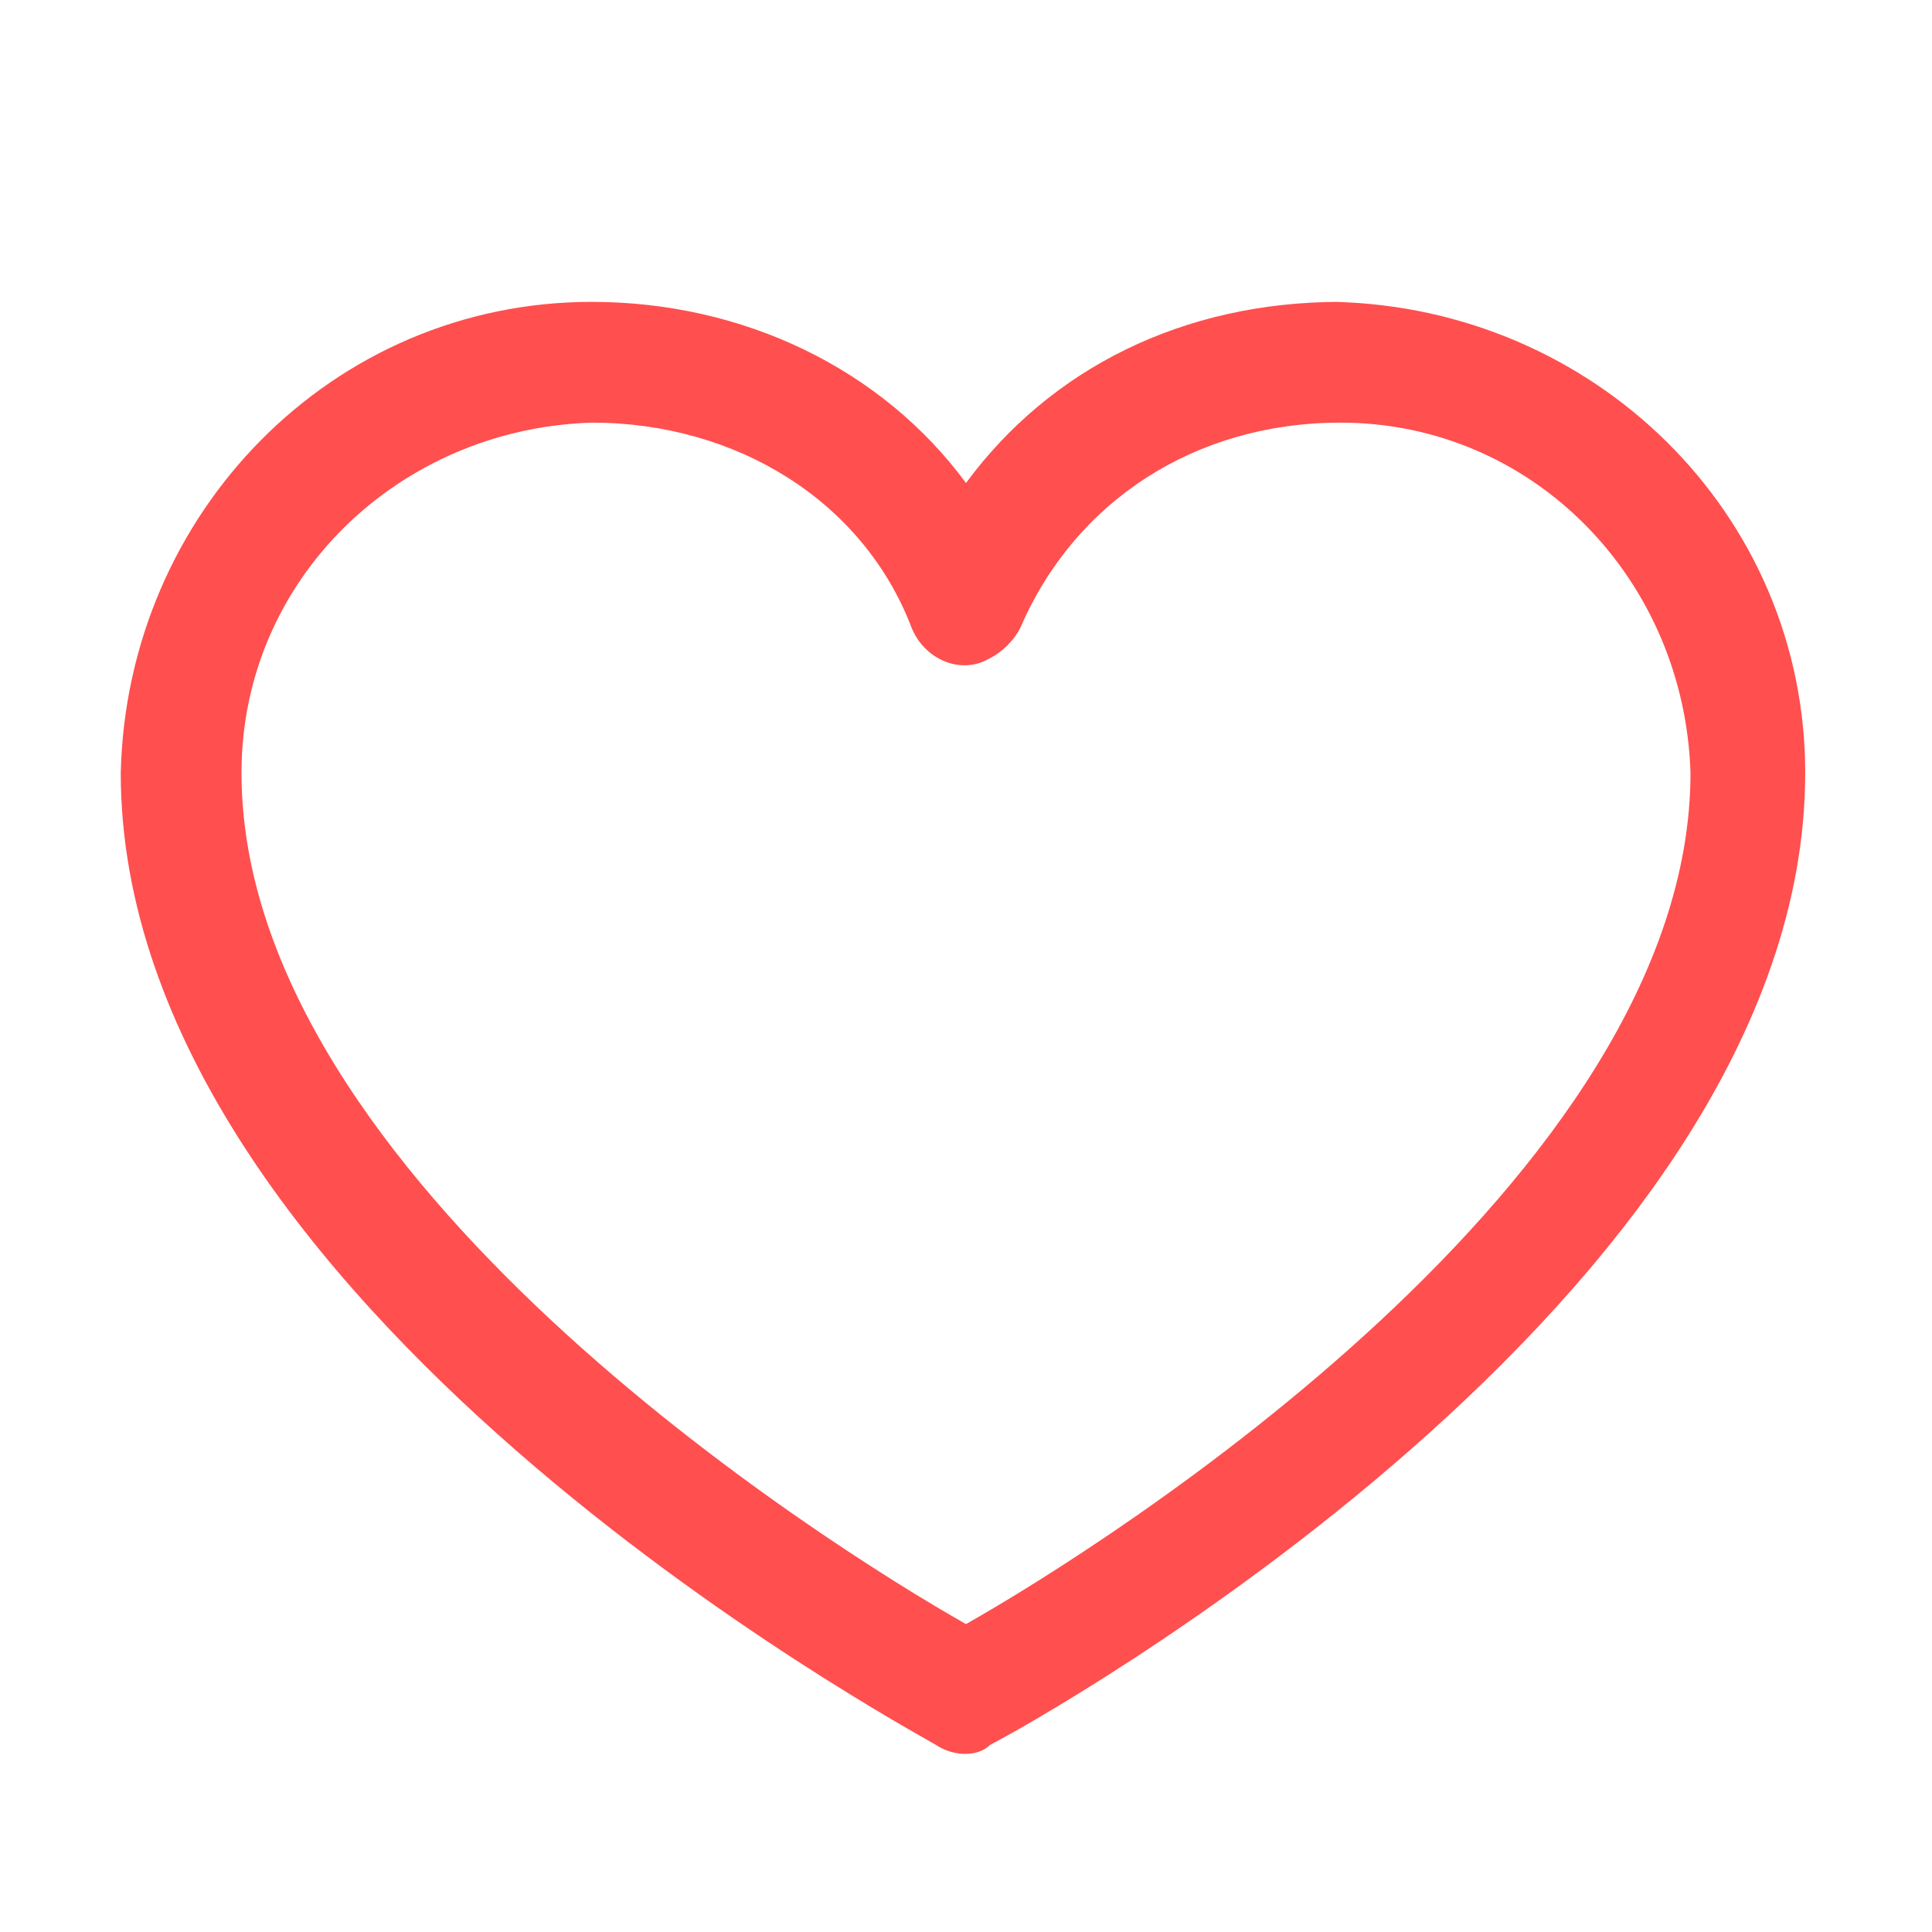
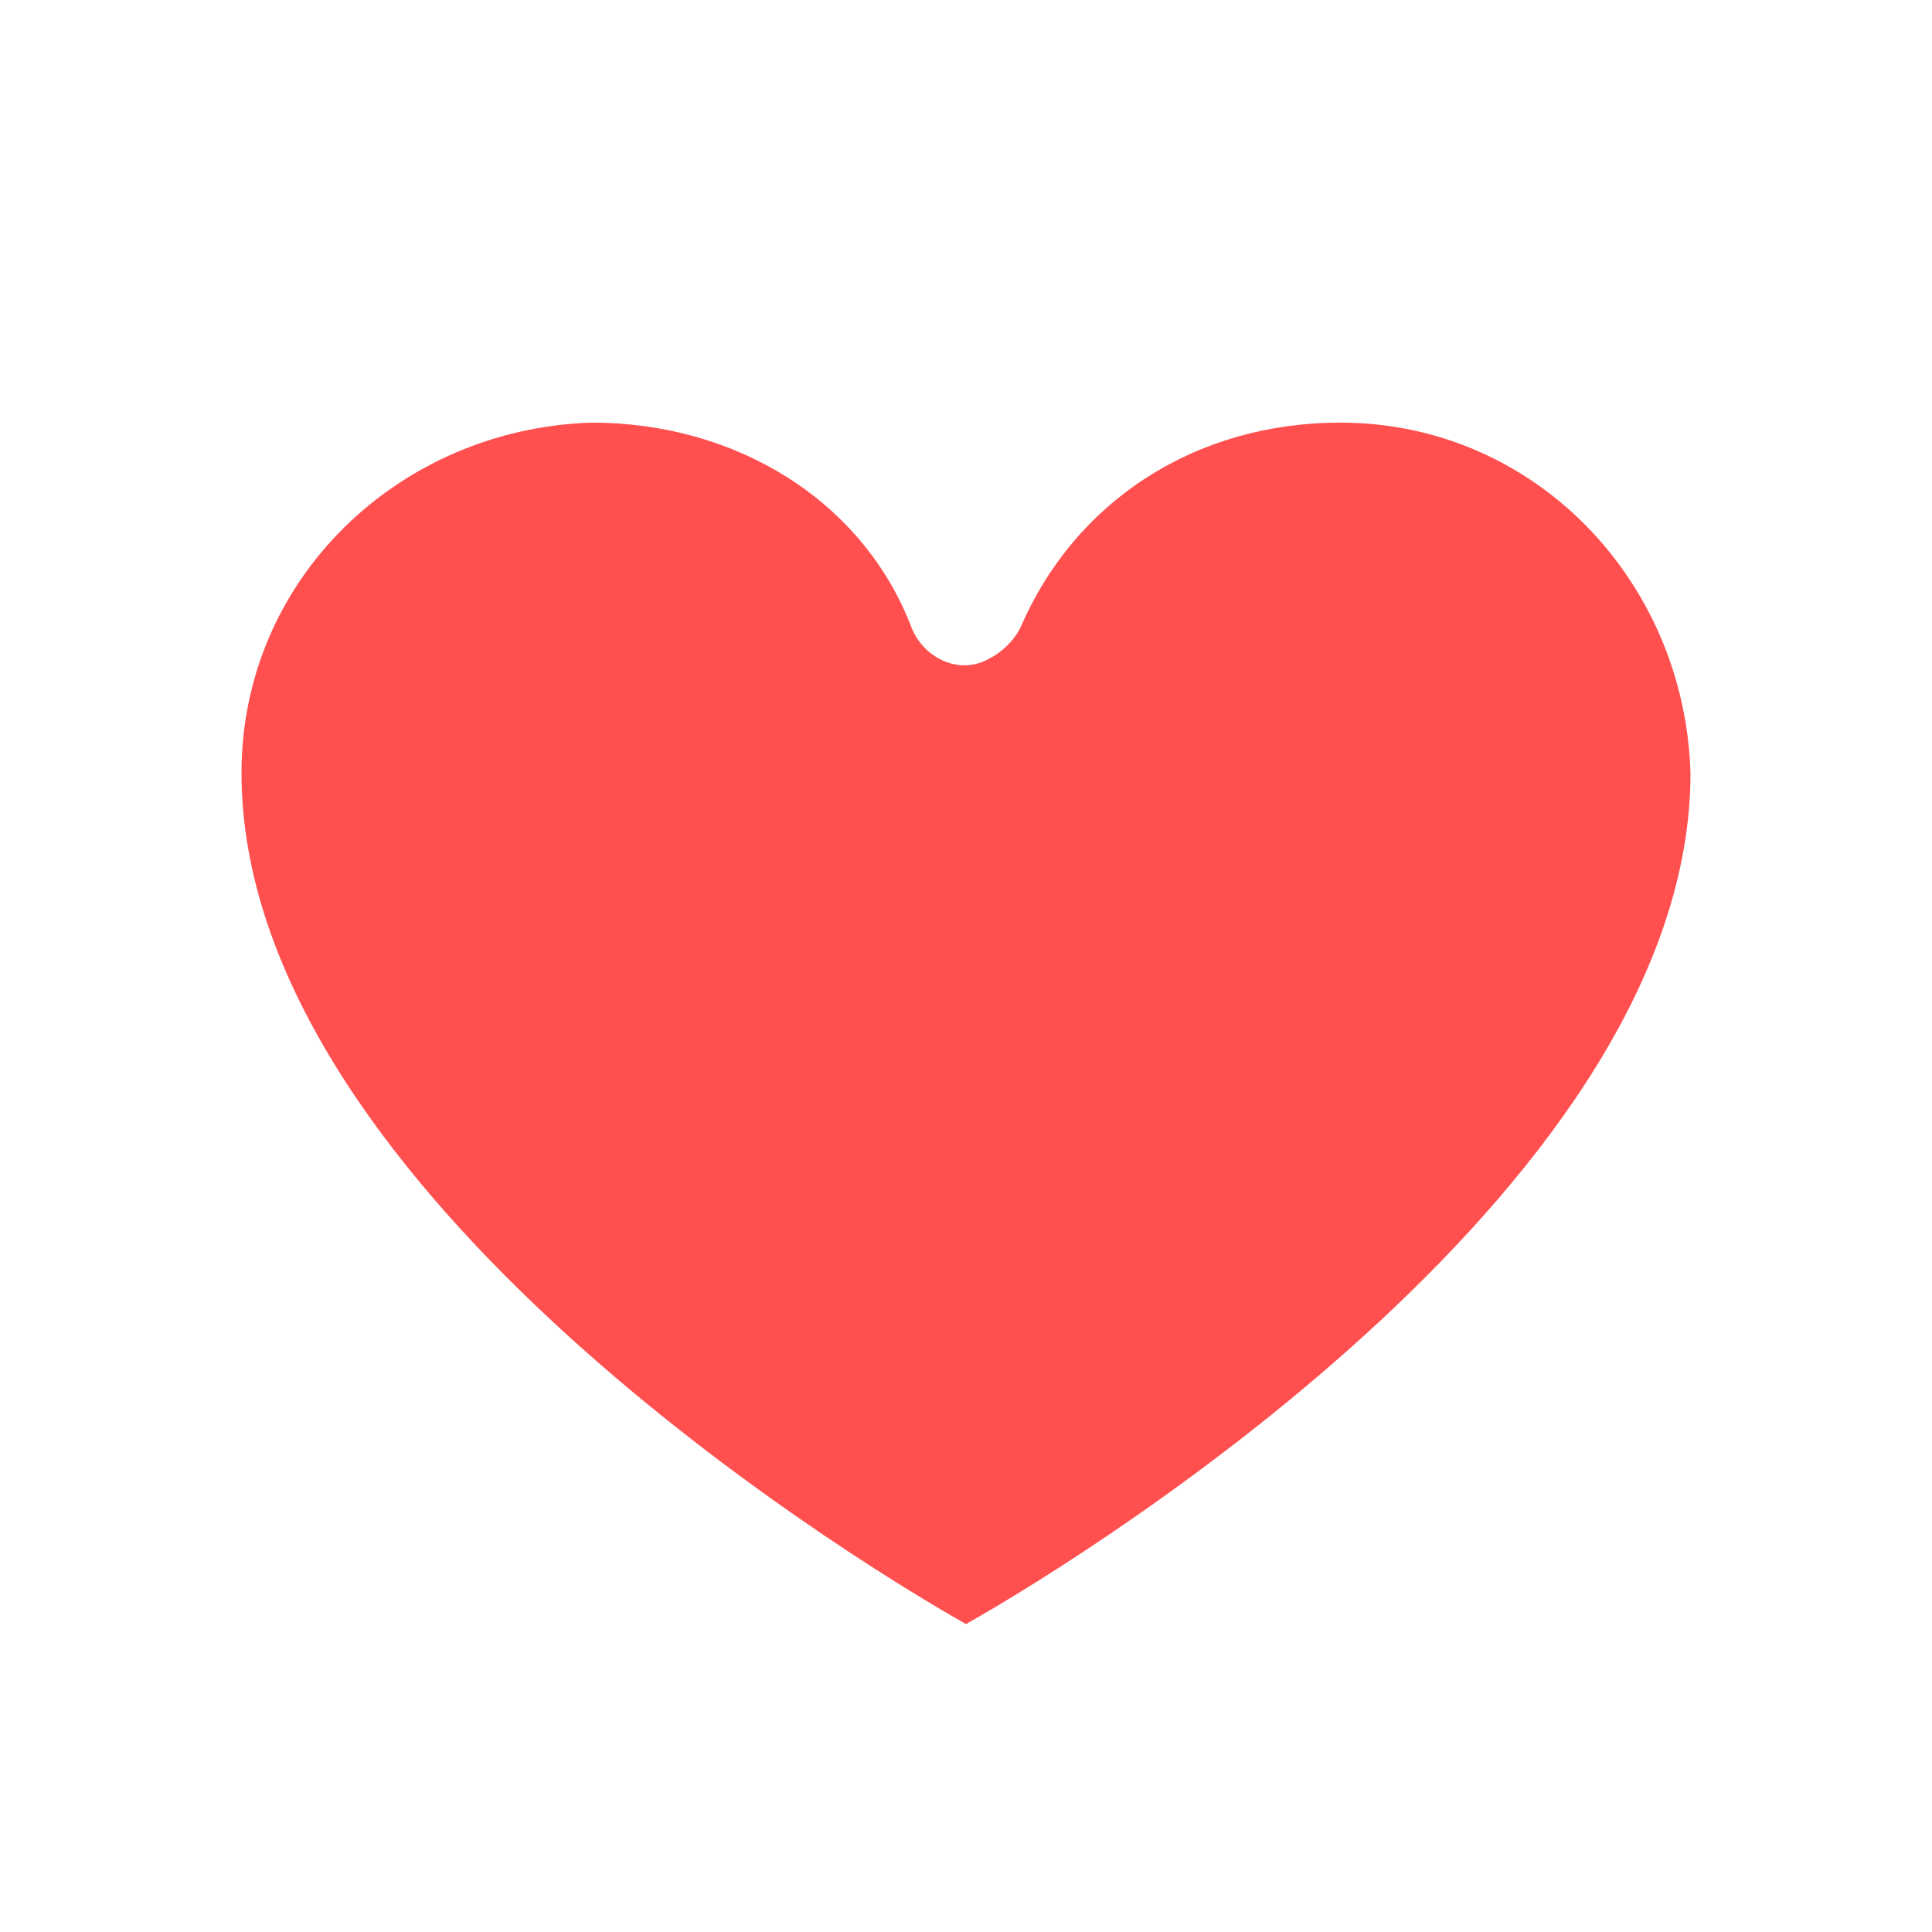
<svg xmlns="http://www.w3.org/2000/svg" viewBox="0 0 32 32" version="1.1" data-name="Capa 1" id="Capa_1">
  <defs>
    <style>
      .cls-1 {
        fill: #ff4f4f;
        stroke-width: 0px;
      }
    </style>
  </defs>
-   <path d="M22.2,5c-2.6,0-4.8,1.1-6.2,3-1.4-1.9-3.7-3-6.2-3-4.3,0-7.7,3.5-7.8,7.8,0,8.8,13,15.8,13.5,16.1.3.2.7.2.9,0,.6-.3,13.5-7.4,13.5-16.1,0-4.3-3.5-7.7-7.8-7.8ZM16,26.9c-2.3-1.3-12-7.4-12-14.1,0-3.2,2.6-5.7,5.8-5.8,2.4,0,4.5,1.3,5.3,3.4.2.5.8.8,1.3.5.2-.1.4-.3.5-.5.9-2.1,2.9-3.4,5.3-3.4,3.2,0,5.7,2.6,5.8,5.8,0,6.7-9.7,12.8-12,14.1Z" class="cls-1" />
+   <path d="M22.2,5ZM16,26.9c-2.3-1.3-12-7.4-12-14.1,0-3.2,2.6-5.7,5.8-5.8,2.4,0,4.5,1.3,5.3,3.4.2.5.8.8,1.3.5.2-.1.4-.3.5-.5.9-2.1,2.9-3.4,5.3-3.4,3.2,0,5.7,2.6,5.8,5.8,0,6.7-9.7,12.8-12,14.1Z" class="cls-1" />
</svg>